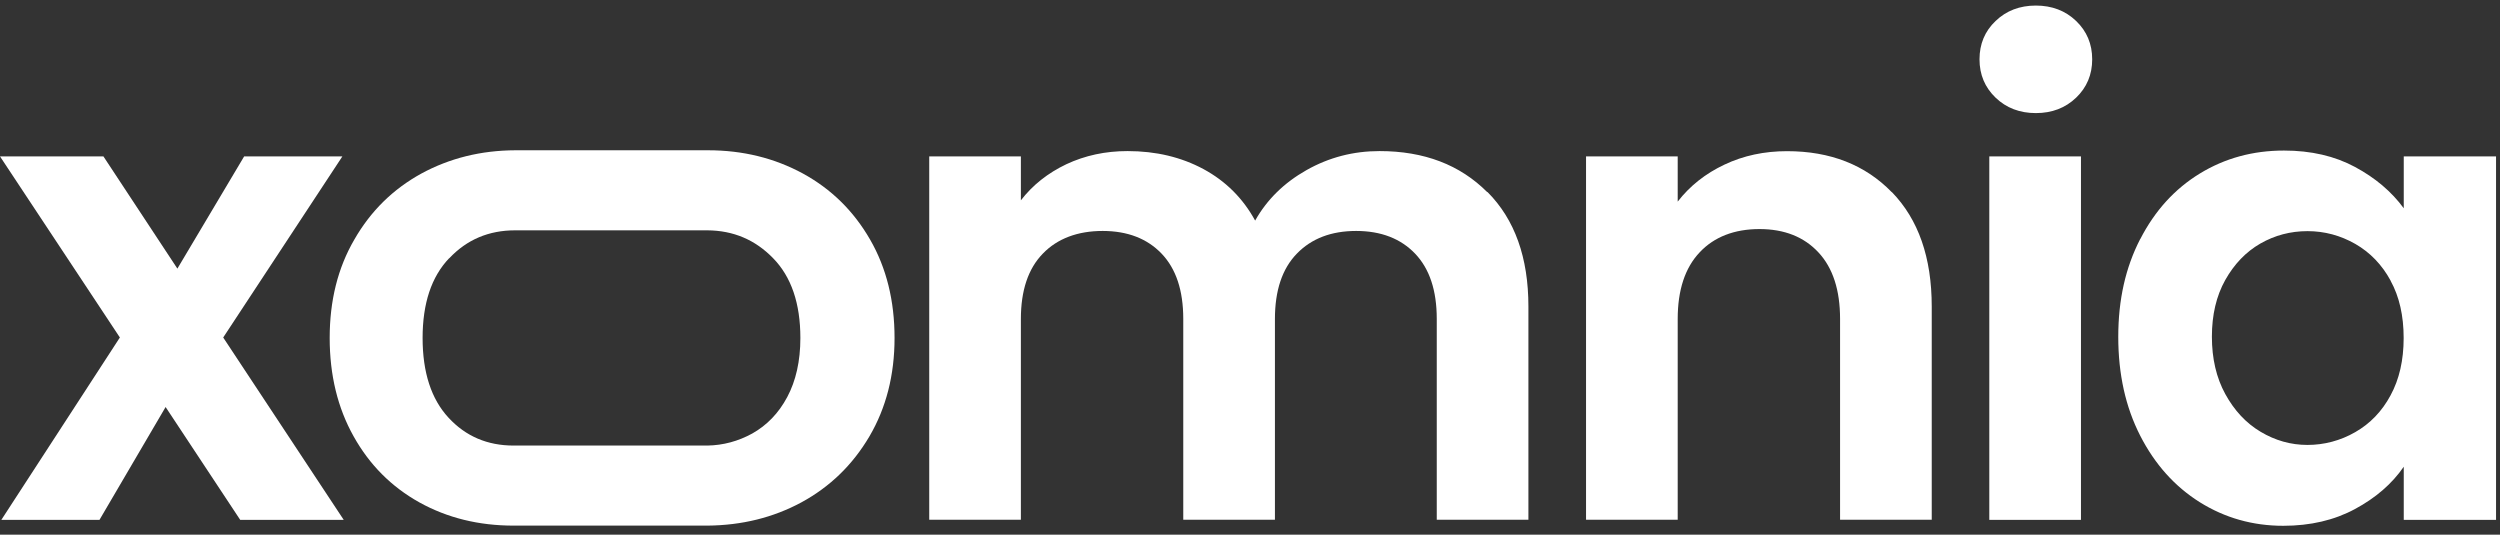
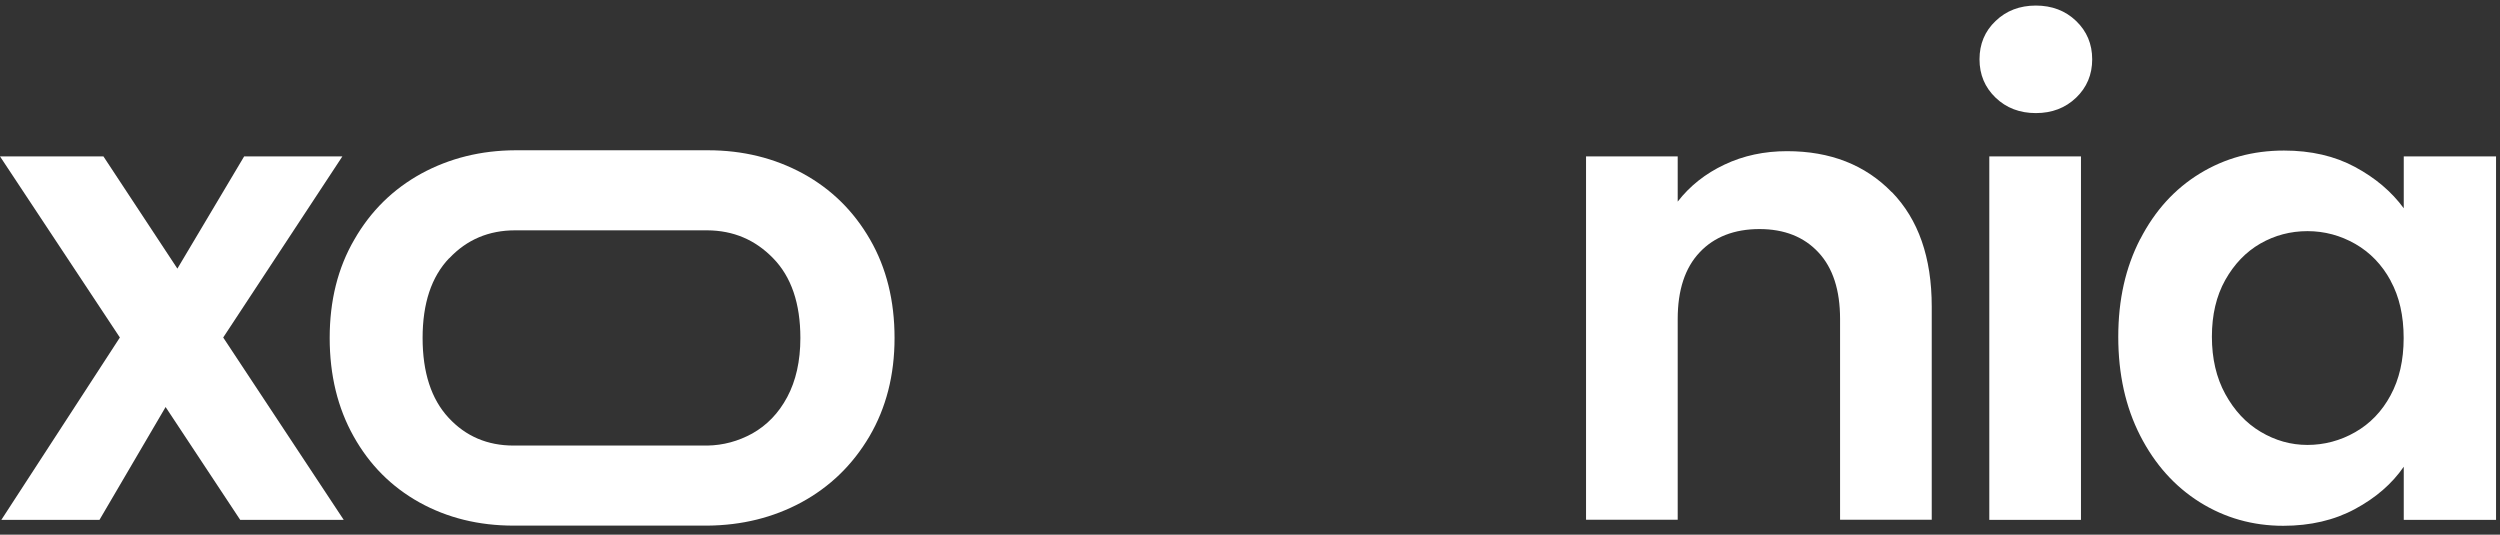
<svg xmlns="http://www.w3.org/2000/svg" width="173" height="37" viewBox="0 0 173 37" fill="none">
  <rect x="0" y="0" width="173" height="37" fill="#333333" stroke="none" />
  <g clip-path="url(#clip0_1664_3531)">
    <path d="M16.622 35.974L11.46 28.166L6.884 35.974H0.093L8.295 23.355L0 10.823H7.157L12.275 18.588L16.895 10.823H23.692L15.446 23.355L23.785 35.974H16.622Z" fill="white" />
-     <path d="M102.937 13.29C104.821 15.184 105.766 17.82 105.766 21.21V35.967H99.424V22.07C99.424 20.101 98.926 18.599 97.925 17.552C96.93 16.512 95.568 15.982 93.846 15.982C92.124 15.982 90.755 16.506 89.742 17.552C88.728 18.593 88.225 20.101 88.225 22.07V35.967H81.882V22.07C81.882 20.101 81.384 18.599 80.383 17.552C79.388 16.512 78.026 15.982 76.304 15.982C74.582 15.982 73.17 16.506 72.163 17.552C71.149 18.593 70.645 20.101 70.645 22.07V35.967H64.303V10.822H70.645V13.863C71.46 12.804 72.511 11.975 73.792 11.364C75.079 10.76 76.491 10.455 78.026 10.455C79.992 10.455 81.739 10.872 83.281 11.701C84.823 12.536 86.011 13.72 86.856 15.265C87.671 13.813 88.859 12.648 90.413 11.77C91.968 10.891 93.653 10.455 95.463 10.455C98.547 10.455 101.028 11.402 102.912 13.29H102.937Z" fill="white" />
    <path d="M130.915 13.29C132.755 15.185 133.676 17.821 133.676 21.211V35.967H127.333V22.071C127.333 20.077 126.836 18.537 125.834 17.465C124.84 16.394 123.478 15.851 121.755 15.851C120.033 15.851 118.621 16.387 117.614 17.465C116.6 18.537 116.097 20.077 116.097 22.071V35.967H109.754V10.823H116.097V13.951C116.942 12.86 118.024 12.007 119.336 11.39C120.648 10.767 122.091 10.461 123.664 10.461C126.655 10.461 129.074 11.408 130.909 13.297L130.915 13.29Z" fill="white" />
    <path d="M138.096 6.76C137.356 6.05 136.982 5.165 136.982 4.105C136.982 3.046 137.349 2.161 138.096 1.451C138.835 0.74 139.768 0.385 140.881 0.385C141.994 0.385 142.927 0.74 143.667 1.451C144.407 2.161 144.78 3.046 144.78 4.105C144.78 5.165 144.407 6.05 143.667 6.76C142.927 7.47 141.994 7.826 140.881 7.826C139.768 7.826 138.835 7.47 138.096 6.76ZM144.003 10.823V35.974H137.66V10.823H144.003Z" fill="white" />
    <path d="M148.107 16.543C149.121 14.574 150.495 13.066 152.23 12.007C153.965 10.947 155.905 10.418 158.051 10.418C159.922 10.418 161.564 10.798 162.963 11.552C164.368 12.306 165.494 13.259 166.34 14.412V10.823H172.726V35.974H166.34V32.297C165.525 33.481 164.399 34.453 162.963 35.226C161.533 35.998 159.873 36.385 158.001 36.385C155.887 36.385 153.959 35.837 152.224 34.752C150.489 33.662 149.115 32.129 148.101 30.147C147.088 28.165 146.584 25.891 146.584 23.311C146.584 20.731 147.088 18.513 148.101 16.543H148.107ZM165.432 19.422C164.829 18.313 164.014 17.472 162.988 16.88C161.962 16.294 160.855 15.995 159.68 15.995C158.504 15.995 157.416 16.282 156.415 16.855C155.42 17.428 154.612 18.27 153.99 19.372C153.368 20.482 153.063 21.79 153.063 23.299C153.063 24.806 153.368 26.134 153.99 27.268C154.612 28.402 155.42 29.275 156.434 29.879C157.447 30.483 158.523 30.789 159.674 30.789C160.824 30.789 161.956 30.496 162.982 29.904C164.008 29.318 164.829 28.471 165.425 27.361C166.029 26.252 166.333 24.931 166.333 23.392C166.333 21.853 166.035 20.525 165.425 19.422H165.432Z" fill="white" />
    <path fill-rule="evenodd" clip-rule="evenodd" d="M35.543 36.373C33.124 36.373 30.954 35.837 29.02 34.765C27.086 33.687 25.569 32.166 24.468 30.191C23.368 28.228 22.814 25.959 22.814 23.386C22.814 20.812 23.374 18.544 24.518 16.581C25.65 14.605 27.198 13.085 29.163 12.007C31.113 10.949 33.279 10.407 35.674 10.399L35.686 10.399H48.994C51.413 10.399 53.595 10.941 55.56 12.007C57.531 13.085 59.074 14.605 60.212 16.581C61.343 18.544 61.903 20.812 61.903 23.386C61.903 25.966 61.318 28.228 60.168 30.191C59.005 32.166 57.438 33.687 55.455 34.765C53.514 35.812 51.344 36.354 48.95 36.373H35.543ZM29.244 23.386C29.244 20.993 29.854 19.155 31.079 17.871H31.091C32.31 16.575 33.833 15.939 35.643 15.939H48.95C50.741 15.951 52.258 16.587 53.502 17.871C54.758 19.155 55.386 20.999 55.386 23.386C55.386 24.994 55.075 26.352 54.478 27.474C53.881 28.596 53.067 29.43 52.059 29.998C51.083 30.534 50.045 30.814 48.95 30.833H35.543C33.734 30.833 32.229 30.197 31.035 28.901C29.847 27.617 29.244 25.779 29.244 23.386Z" fill="white" />
  </g>
  <defs>
    <clipPath id="clip0_1664_3531">
      <rect width="172.726" height="36" fill="white" transform="translate(0 0.378)" />
    </clipPath>
  </defs>
</svg>